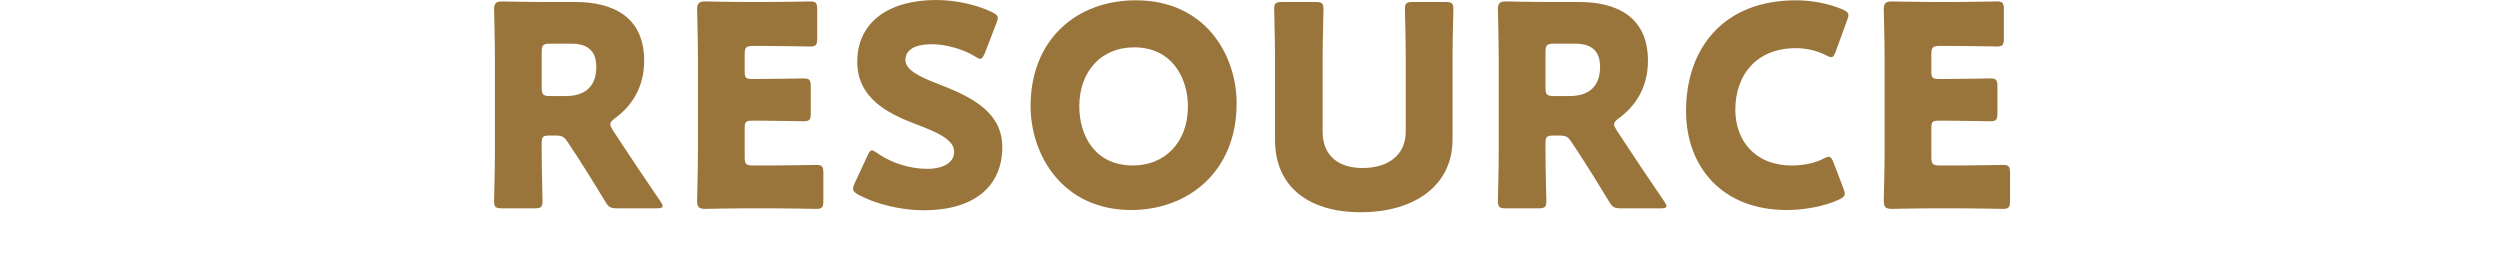
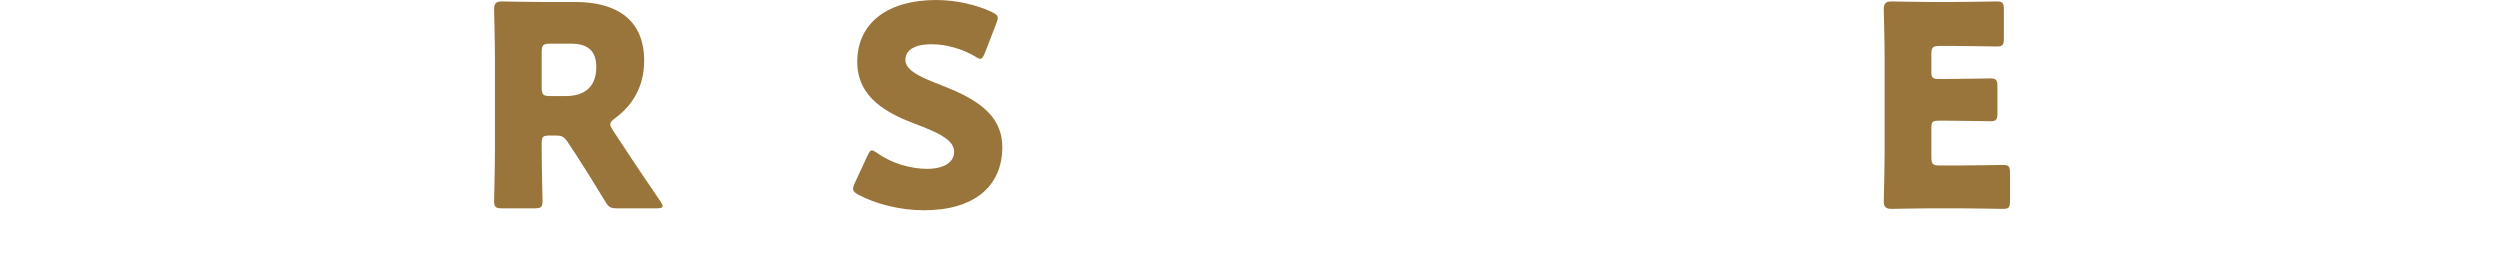
<svg xmlns="http://www.w3.org/2000/svg" version="1.1" id="レイヤー_1" x="0px" y="0px" width="167.275px" height="17.495px" viewBox="0 0 167.275 17.495" style="enable-background:new 0 0 167.275 17.495;" xml:space="preserve">
  <g>
    <path style="fill:#9A753B;" d="M36.245,10.192c0,0.993,0.056,3.147,0.056,3.278c0,0.393-0.113,0.469-0.543,0.469h-2.155   c-0.431-0.001-0.543-0.076-0.543-0.469c0-0.131,0.056-2.285,0.056-3.278V3.823c0-0.993-0.056-3.072-0.056-3.203   c0-0.393,0.131-0.524,0.524-0.524c0.131,0,1.78,0.037,2.641,0.037h2.267c2.548,0,4.609,1.012,4.609,3.934   c0,1.723-0.787,2.997-1.949,3.841c-0.225,0.167-0.318,0.279-0.318,0.411c0,0.094,0.056,0.206,0.169,0.393l0.618,0.937   c0.787,1.199,1.405,2.117,2.567,3.821c0.094,0.15,0.149,0.244,0.149,0.319c0,0.112-0.131,0.15-0.393,0.15h-2.623   c-0.487,0-0.6-0.075-0.843-0.487c-0.749-1.237-1.368-2.229-1.893-3.035l-0.58-0.88c-0.262-0.394-0.374-0.469-0.862-0.469h-0.356   c-0.469,0-0.543,0.075-0.543,0.544L36.245,10.192L36.245,10.192z M36.245,5.865c0,0.468,0.094,0.562,0.562,0.562h1.049   c1.18,0,2.042-0.544,2.042-1.949c0-1.142-0.657-1.555-1.668-1.555h-1.423c-0.469,0-0.562,0.094-0.562,0.562V5.865z" />
-     <path style="fill:#9A753B;" d="M51.719,11.072c0.88,0,2.773-0.037,2.904-0.037c0.393,0,0.468,0.112,0.468,0.543v1.855   c0,0.43-0.074,0.543-0.468,0.543c-0.131,0-2.024-0.038-2.904-0.038h-1.911c-0.861,0-2.51,0.038-2.641,0.038   c-0.393,0-0.524-0.131-0.524-0.524c0-0.131,0.056-2.211,0.056-3.204V3.823c0-0.993-0.056-3.072-0.056-3.203   c0-0.393,0.131-0.524,0.524-0.524c0.131,0,1.78,0.037,2.641,0.037h1.499c0.88,0,2.772-0.037,2.903-0.037   c0.393,0,0.469,0.112,0.469,0.543v1.929c0,0.431-0.075,0.544-0.469,0.544c-0.131,0-2.023-0.038-2.903-0.038h-0.918   c-0.469,0-0.562,0.094-0.562,0.562v1.142c0,0.431,0.074,0.506,0.505,0.506h0.544c0.88,0,2.772-0.037,2.903-0.037   c0.393,0,0.469,0.112,0.469,0.543v1.78c0,0.431-0.075,0.543-0.469,0.543c-0.131,0-2.023-0.038-2.903-0.038h-0.544   c-0.431,0-0.505,0.075-0.505,0.506v1.93c0,0.468,0.094,0.562,0.562,0.562L51.719,11.072L51.719,11.072z" />
    <path style="fill:#9A753B;" d="M67.063,9.836c0,2.66-1.911,4.233-5.246,4.233c-1.592,0-3.24-0.431-4.365-1.03   c-0.262-0.15-0.374-0.243-0.374-0.412c0-0.094,0.037-0.206,0.112-0.375l0.844-1.816c0.112-0.244,0.187-0.375,0.299-0.375   c0.095,0,0.206,0.075,0.375,0.187c0.955,0.693,2.267,1.049,3.316,1.049c1.124,0,1.817-0.431,1.817-1.143   c0-0.824-1.142-1.311-2.679-1.892c-1.76-0.675-3.803-1.705-3.803-4.122c0-2.641,2.08-4.14,5.282-4.14   c1.349,0,2.754,0.337,3.728,0.806c0.262,0.131,0.393,0.225,0.393,0.393c0,0.094-0.038,0.206-0.094,0.356L65.9,3.541   c-0.113,0.262-0.187,0.393-0.318,0.393c-0.094,0-0.188-0.056-0.356-0.168C64.42,3.279,63.296,2.96,62.34,2.96   c-1.292,0-1.76,0.487-1.76,1.049c0,0.693,0.993,1.143,2.154,1.593C64.74,6.389,67.063,7.363,67.063,9.836z" />
-     <path style="fill:#9A753B;" d="M82.744,6.914c0,4.571-3.241,7.137-7.062,7.137c-4.59,0-6.726-3.69-6.726-6.95   c0-4.458,3.073-7.081,7.044-7.081C80.646,0.02,82.744,3.673,82.744,6.914z M72.216,7.12c0,1.911,1.011,3.952,3.597,3.952   c2.079,0,3.671-1.498,3.671-3.952c0-1.855-1.031-3.952-3.597-3.952C73.695,3.167,72.216,4.759,72.216,7.12z" />
-     <path style="fill:#9A753B;" d="M97.189,9.349c0,3.034-2.511,4.851-6.144,4.851c-3.633,0-5.733-1.836-5.733-4.814V3.879   c0-0.993-0.056-3.147-0.056-3.278c0-0.393,0.113-0.469,0.544-0.469h2.21c0.431,0,0.544,0.075,0.544,0.469   c0,0.131-0.057,2.285-0.057,3.278v4.927c0,1.555,0.993,2.435,2.679,2.435c1.704,0,2.884-0.862,2.884-2.454V3.879   c0-0.993-0.056-3.147-0.056-3.278c0-0.393,0.112-0.469,0.543-0.469h2.155c0.431,0,0.543,0.075,0.543,0.469   c0,0.131-0.056,2.285-0.056,3.278V9.349z" />
-     <path style="fill:#9A753B;" d="M103.409,10.192c0,0.993,0.057,3.147,0.057,3.278c0,0.393-0.113,0.469-0.544,0.469h-2.154   c-0.431,0-0.544-0.075-0.544-0.469c0-0.131,0.056-2.285,0.056-3.278V3.823c0-0.993-0.056-3.072-0.056-3.203   c0-0.393,0.131-0.524,0.524-0.524c0.131,0,1.78,0.037,2.642,0.037h2.267c2.547,0,4.608,1.012,4.608,3.934   c0,1.723-0.787,2.997-1.948,3.841c-0.225,0.168-0.319,0.281-0.319,0.412c0,0.094,0.057,0.206,0.169,0.393l0.619,0.937   c0.787,1.199,1.405,2.117,2.566,3.821c0.095,0.15,0.15,0.244,0.15,0.319c0,0.112-0.131,0.15-0.393,0.15h-2.622   c-0.488,0-0.6-0.075-0.844-0.487c-0.749-1.237-1.367-2.229-1.892-3.035l-0.58-0.88c-0.262-0.393-0.375-0.469-0.862-0.469h-0.356   c-0.469,0-0.544,0.075-0.544,0.544C103.409,9.613,103.409,10.192,103.409,10.192z M103.409,5.865c0,0.468,0.094,0.562,0.562,0.562   h1.049c1.18,0,2.042-0.544,2.042-1.949c0-1.142-0.656-1.555-1.667-1.555h-1.424c-0.469,0-0.562,0.094-0.562,0.562V5.865z" />
-     <path style="fill:#9A753B;" d="M123.436,12.965c0,0.168-0.131,0.262-0.393,0.393c-1.031,0.468-2.342,0.693-3.503,0.693   c-4.253,0-6.726-2.828-6.726-6.631c0-4.196,2.511-7.399,7.344-7.399c1.087,0,2.154,0.206,3.109,0.599   c0.282,0.131,0.413,0.225,0.413,0.393c0,0.094-0.038,0.206-0.095,0.356l-0.749,2.06c-0.112,0.281-0.169,0.393-0.3,0.393   c-0.094,0-0.205-0.038-0.374-0.131c-0.581-0.3-1.293-0.469-2.004-0.469c-2.642,0-4.046,1.799-4.046,4.122   c0,2.023,1.274,3.727,3.784,3.727c0.749,0,1.518-0.149,2.098-0.449c0.169-0.094,0.281-0.131,0.374-0.131   c0.131,0,0.206,0.112,0.319,0.393l0.656,1.723C123.399,12.758,123.436,12.871,123.436,12.965z" />
    <path style="fill:#9A753B;" d="M131.119,11.072c0.88,0,2.773-0.037,2.904-0.037c0.393,0,0.468,0.112,0.468,0.543v1.855   c0,0.43-0.074,0.543-0.468,0.543c-0.131,0-2.024-0.038-2.904-0.038h-1.911c-0.861,0-2.51,0.038-2.641,0.038   c-0.393,0-0.524-0.131-0.524-0.524c0-0.131,0.056-2.211,0.056-3.204V3.823c0-0.993-0.056-3.072-0.056-3.203   c0-0.393,0.131-0.524,0.524-0.524c0.131,0,1.78,0.037,2.641,0.037h1.499c0.88,0,2.772-0.037,2.903-0.037   c0.393,0,0.469,0.112,0.469,0.543v1.929c0,0.431-0.075,0.544-0.469,0.544c-0.131,0-2.023-0.038-2.903-0.038h-0.918   c-0.469,0-0.562,0.094-0.562,0.562v1.142c0,0.431,0.074,0.506,0.505,0.506h0.544c0.88,0,2.772-0.037,2.903-0.037   c0.393,0,0.469,0.112,0.469,0.543v1.78c0,0.431-0.075,0.543-0.469,0.543c-0.131,0-2.023-0.038-2.903-0.038h-0.544   c-0.431,0-0.505,0.075-0.505,0.506v1.93c0,0.468,0.094,0.562,0.562,0.562L131.119,11.072L131.119,11.072z" />
  </g>
</svg>